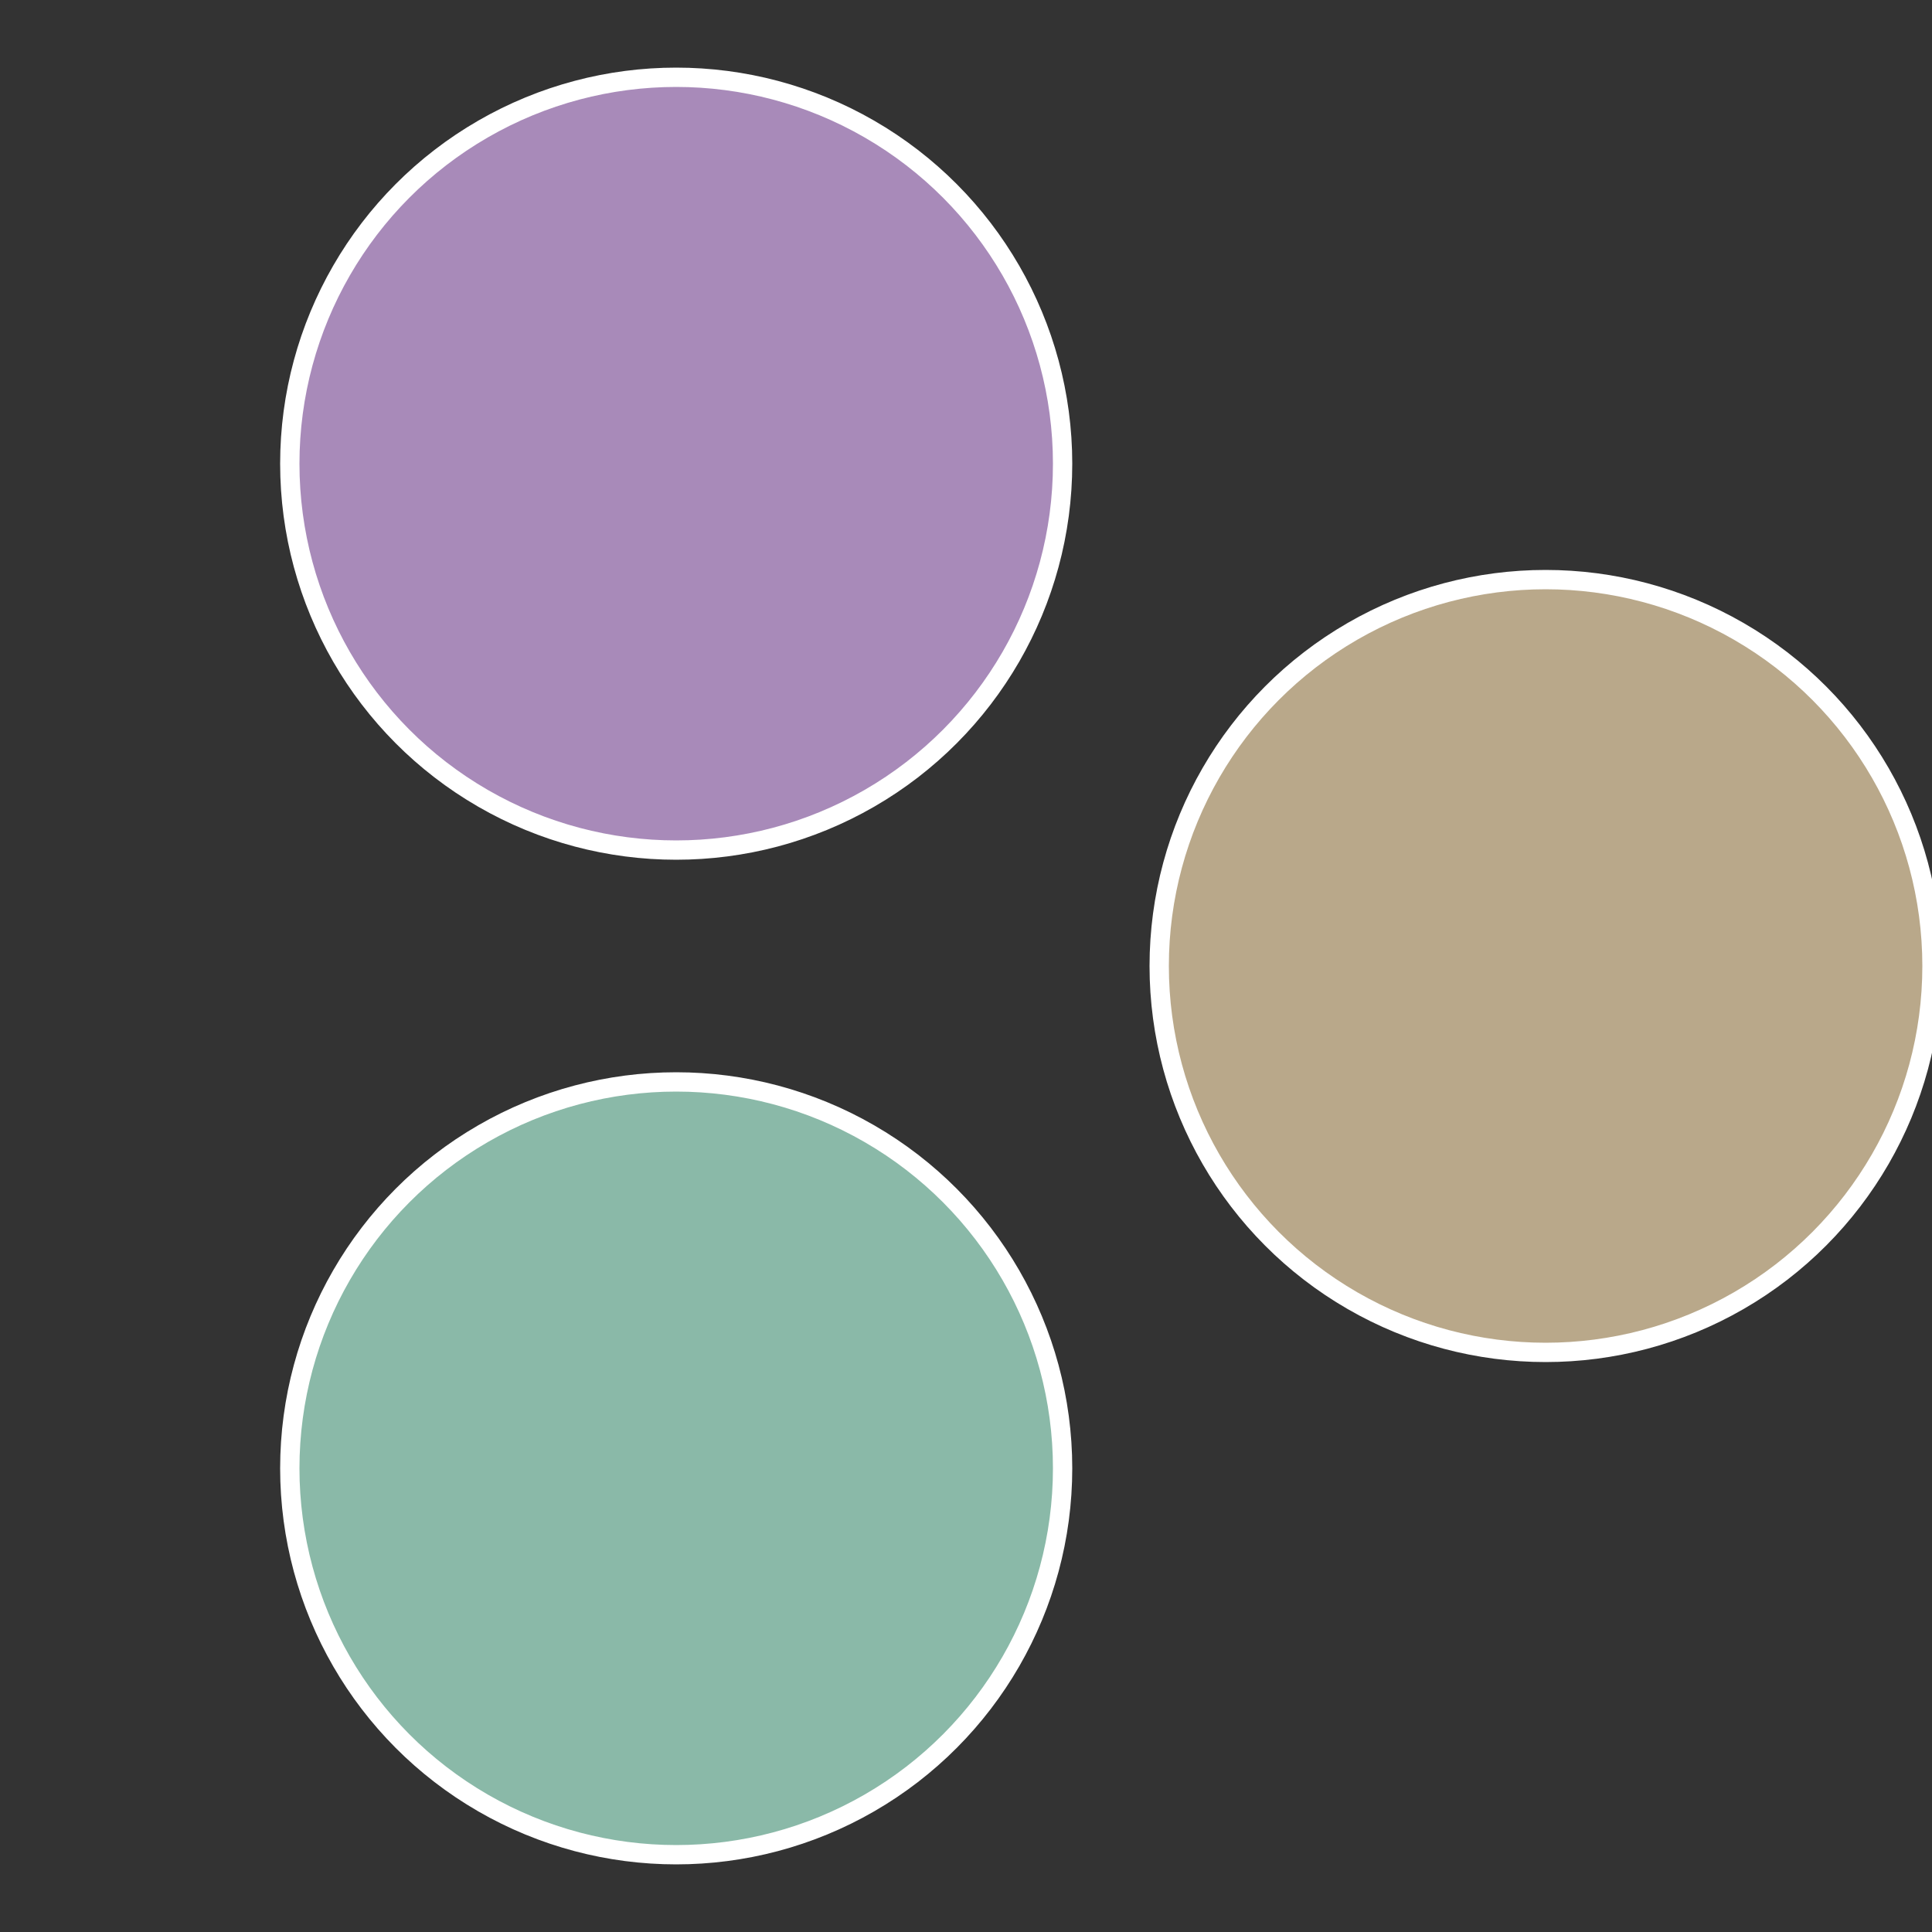
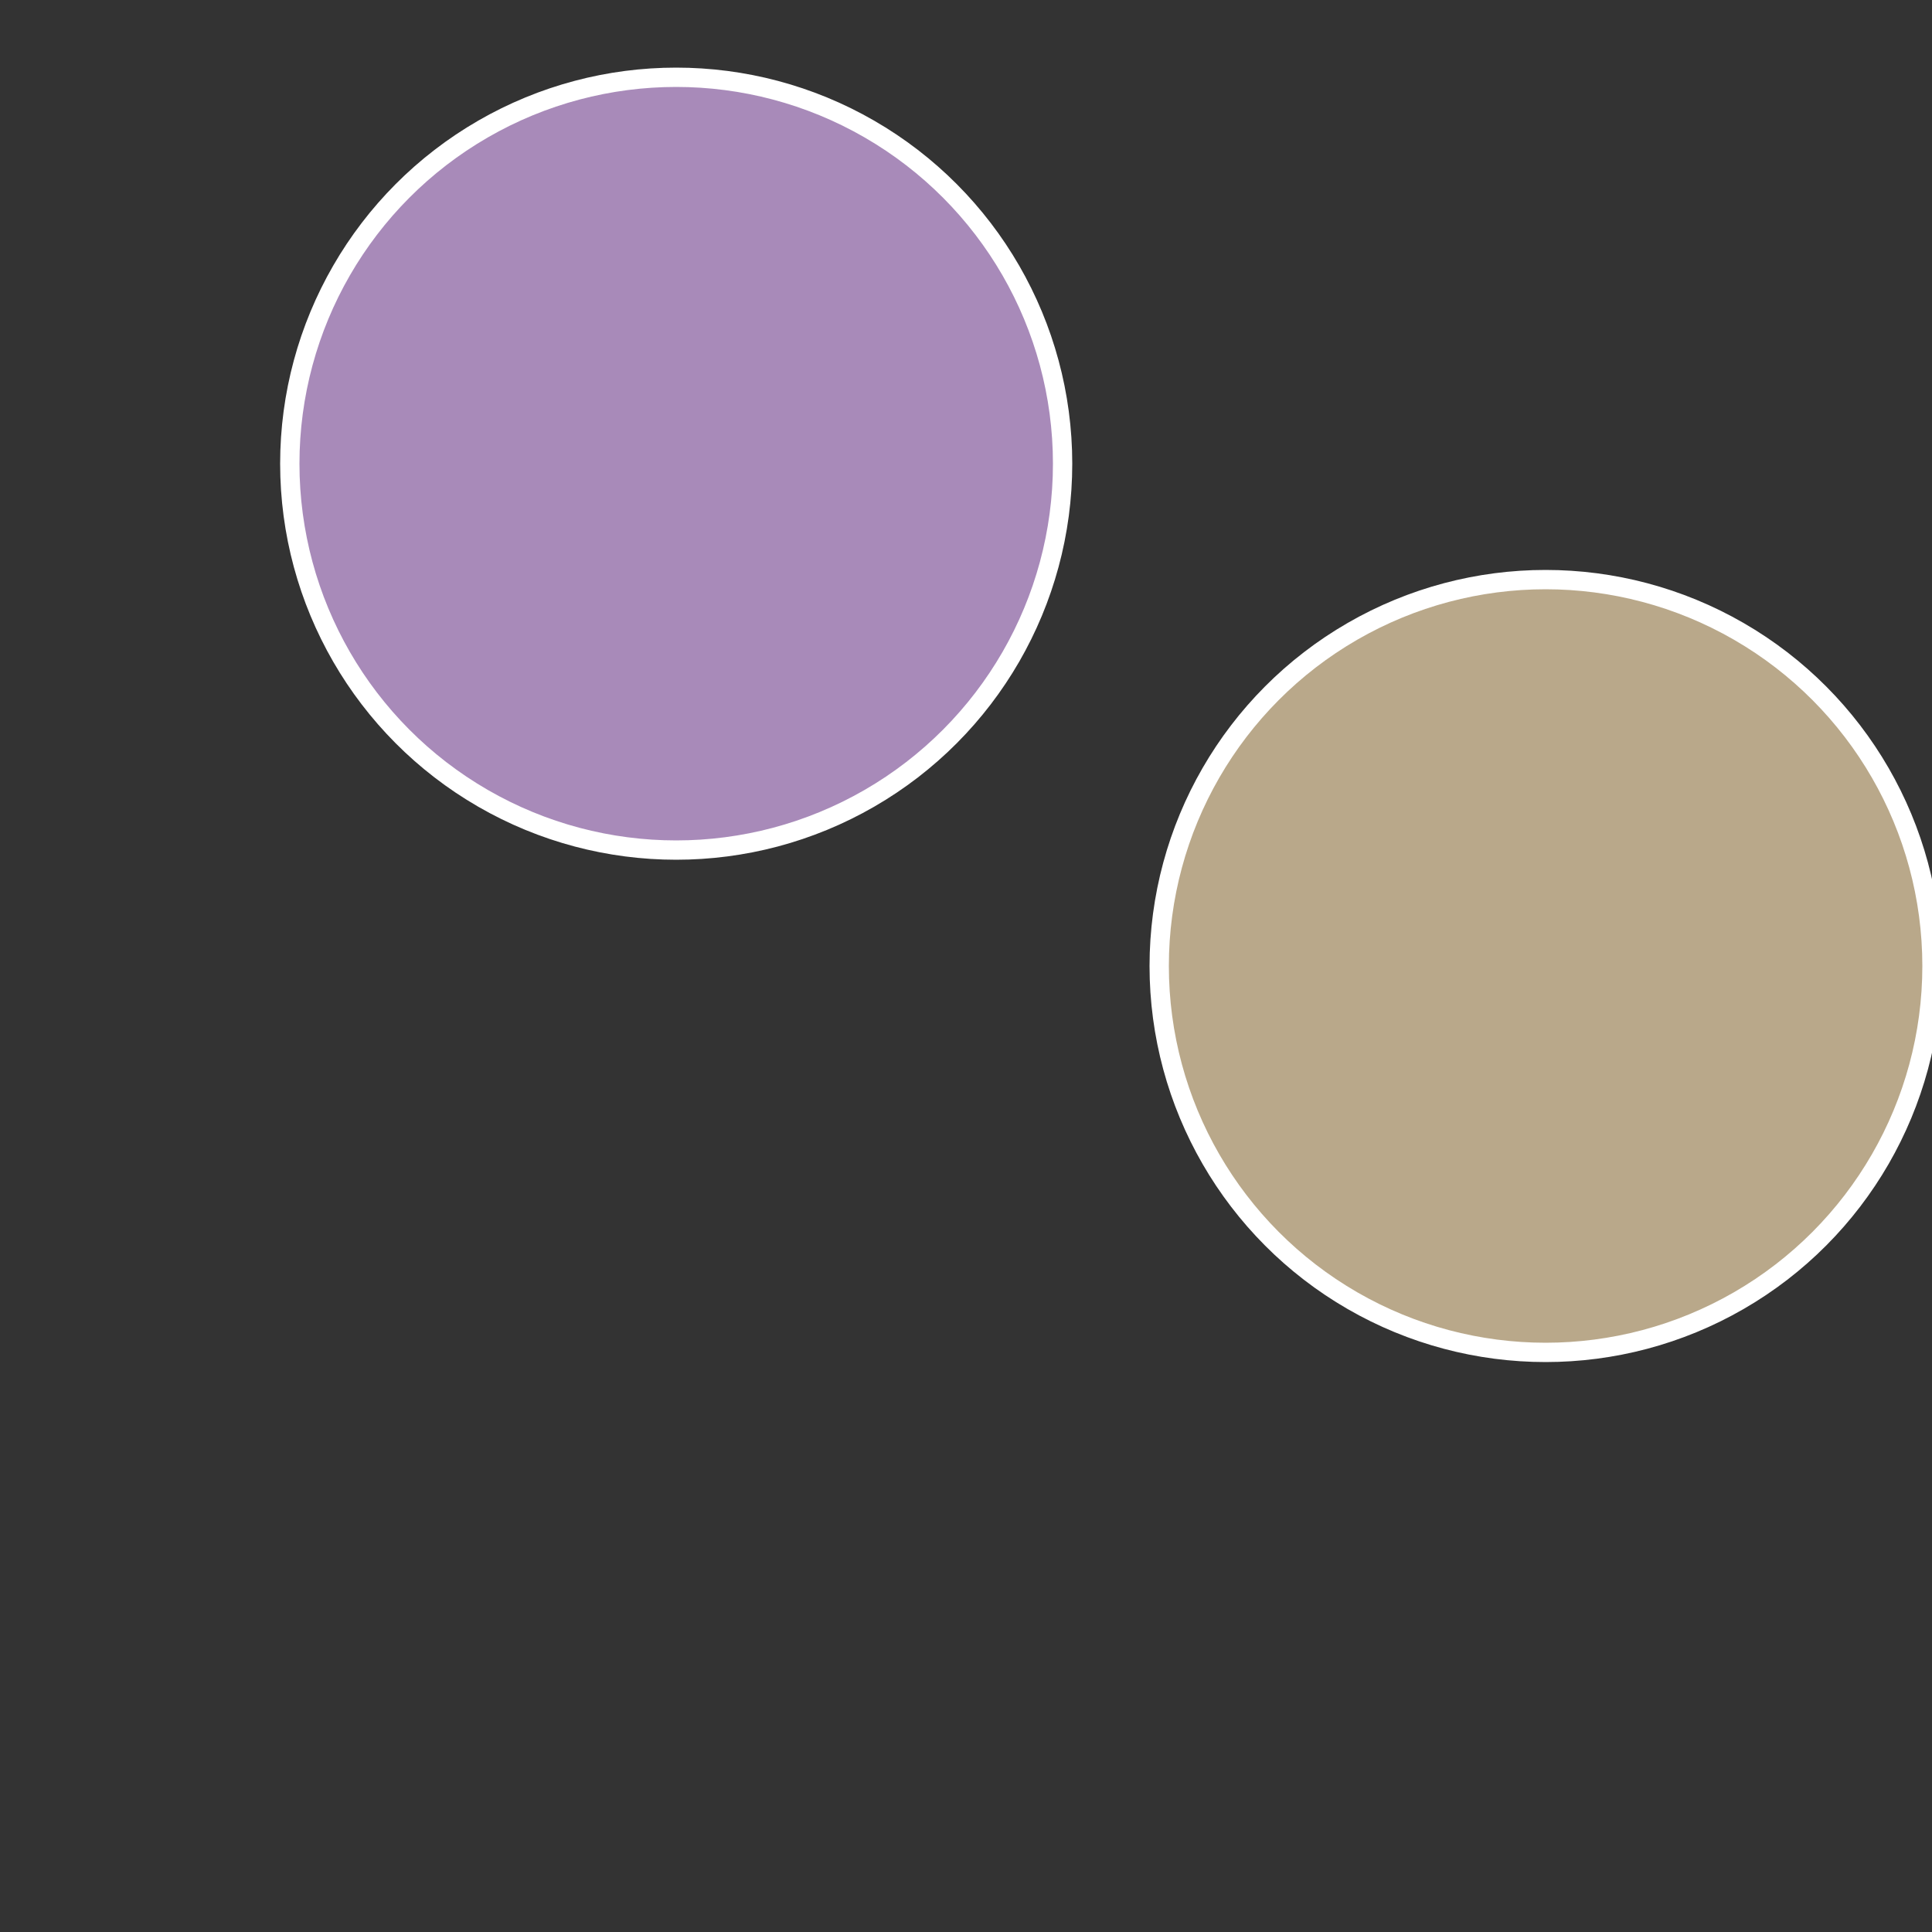
<svg xmlns="http://www.w3.org/2000/svg" width="500" height="500" viewBox="-1 -1 2 2">
  <rect x="-1" y="-1" width="2" height="2" fill="#333333" stroke="none" />
  <circle cx="0.6" cy="0" r="0.4" fill="#b9a88a" stroke="#fff" stroke-width="1%" />
-   <circle cx="-0.3" cy="0.52" r="0.4" fill="#8ab9a8" stroke="#fff" stroke-width="1%" />
  <circle cx="-0.3" cy="-0.52" r="0.4" fill="#a88ab9" stroke="#fff" stroke-width="1%" />
</svg>